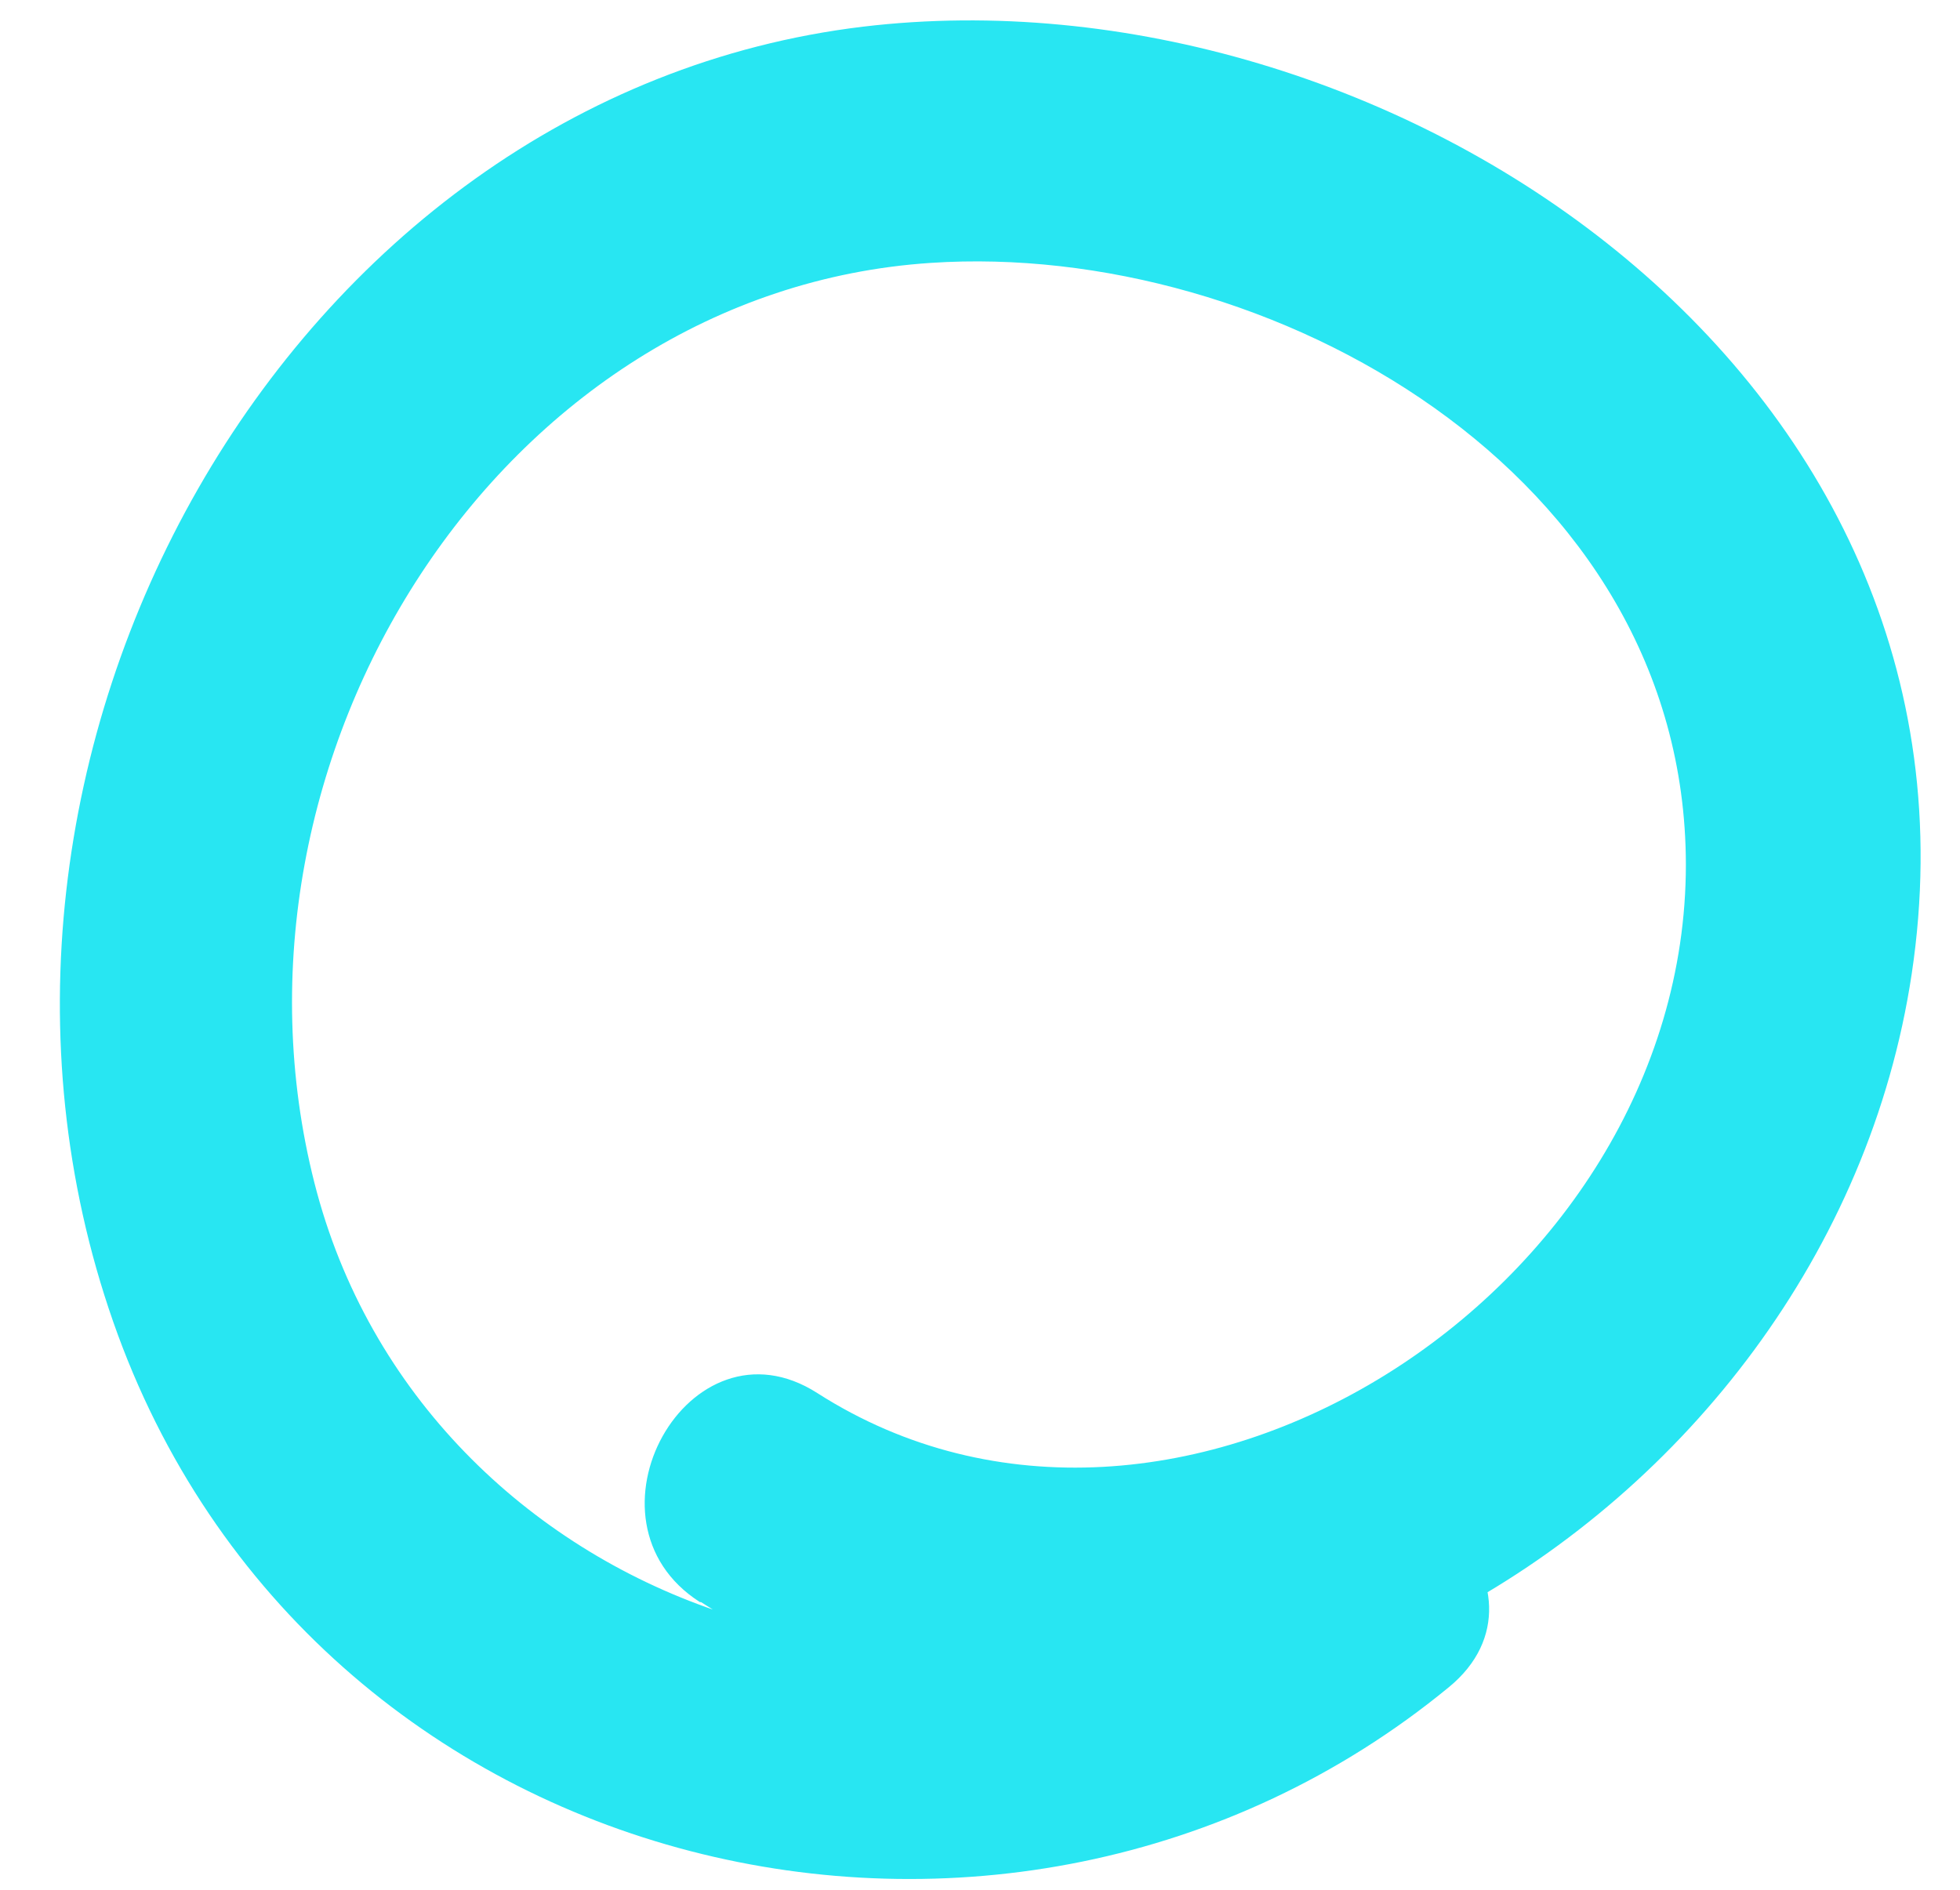
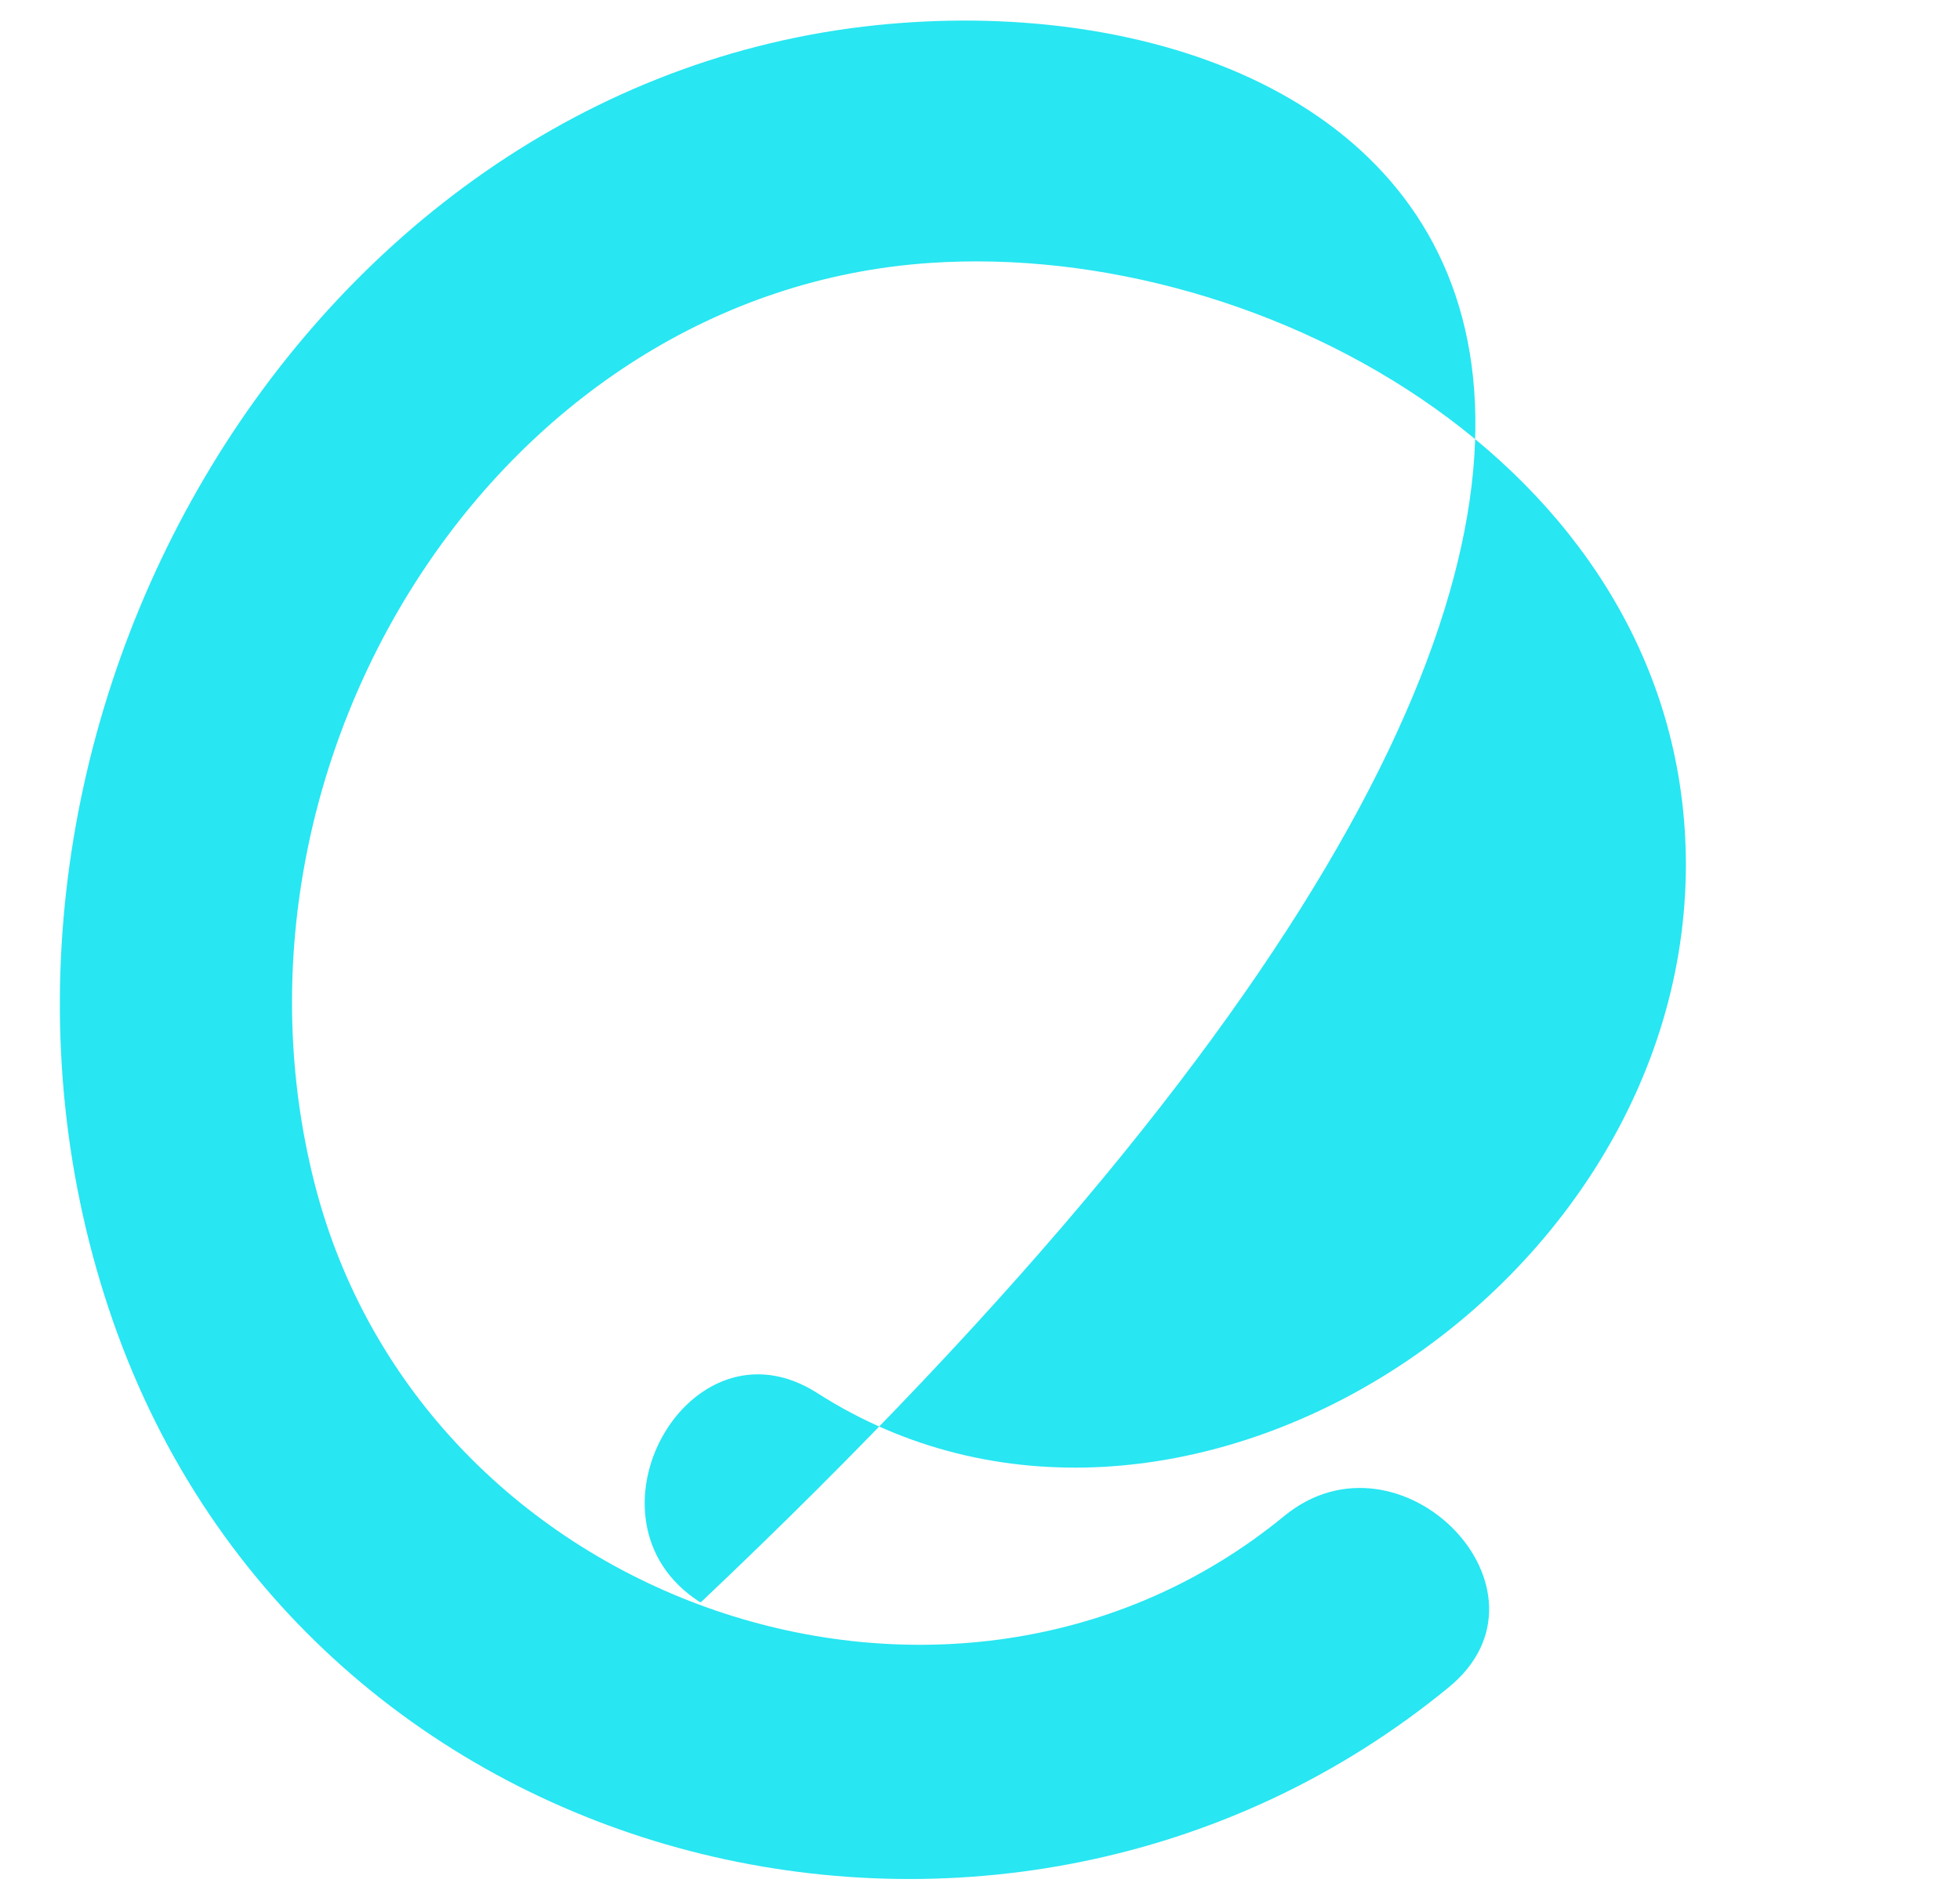
<svg xmlns="http://www.w3.org/2000/svg" width="28" height="27" viewBox="0 0 28 27" fill="none">
-   <path id="Path" d="M10.015 22.89C16.809 27.263 26.113 21.875 27.31 13.915C28.606 5.296 19.759 -0.507 12.329 0.381C4.093 1.371 -1.194 10.828 1.616 18.881C4.427 26.933 14.422 29.26 20.695 24.108C22.382 22.73 20.003 20.293 18.341 21.664C13.616 25.538 6.032 22.966 4.492 16.901C2.952 10.836 7.14 4.162 13.298 3.756C18.113 3.435 24.076 6.742 24.084 12.351C24.084 18.492 16.753 23.152 11.677 19.904C9.844 18.729 8.174 21.723 9.999 22.89H10.015Z" fill="#28E6F2" />
+   <path id="Path" d="M10.015 22.89C28.606 5.296 19.759 -0.507 12.329 0.381C4.093 1.371 -1.194 10.828 1.616 18.881C4.427 26.933 14.422 29.26 20.695 24.108C22.382 22.73 20.003 20.293 18.341 21.664C13.616 25.538 6.032 22.966 4.492 16.901C2.952 10.836 7.14 4.162 13.298 3.756C18.113 3.435 24.076 6.742 24.084 12.351C24.084 18.492 16.753 23.152 11.677 19.904C9.844 18.729 8.174 21.723 9.999 22.89H10.015Z" fill="#28E6F2" />
</svg>